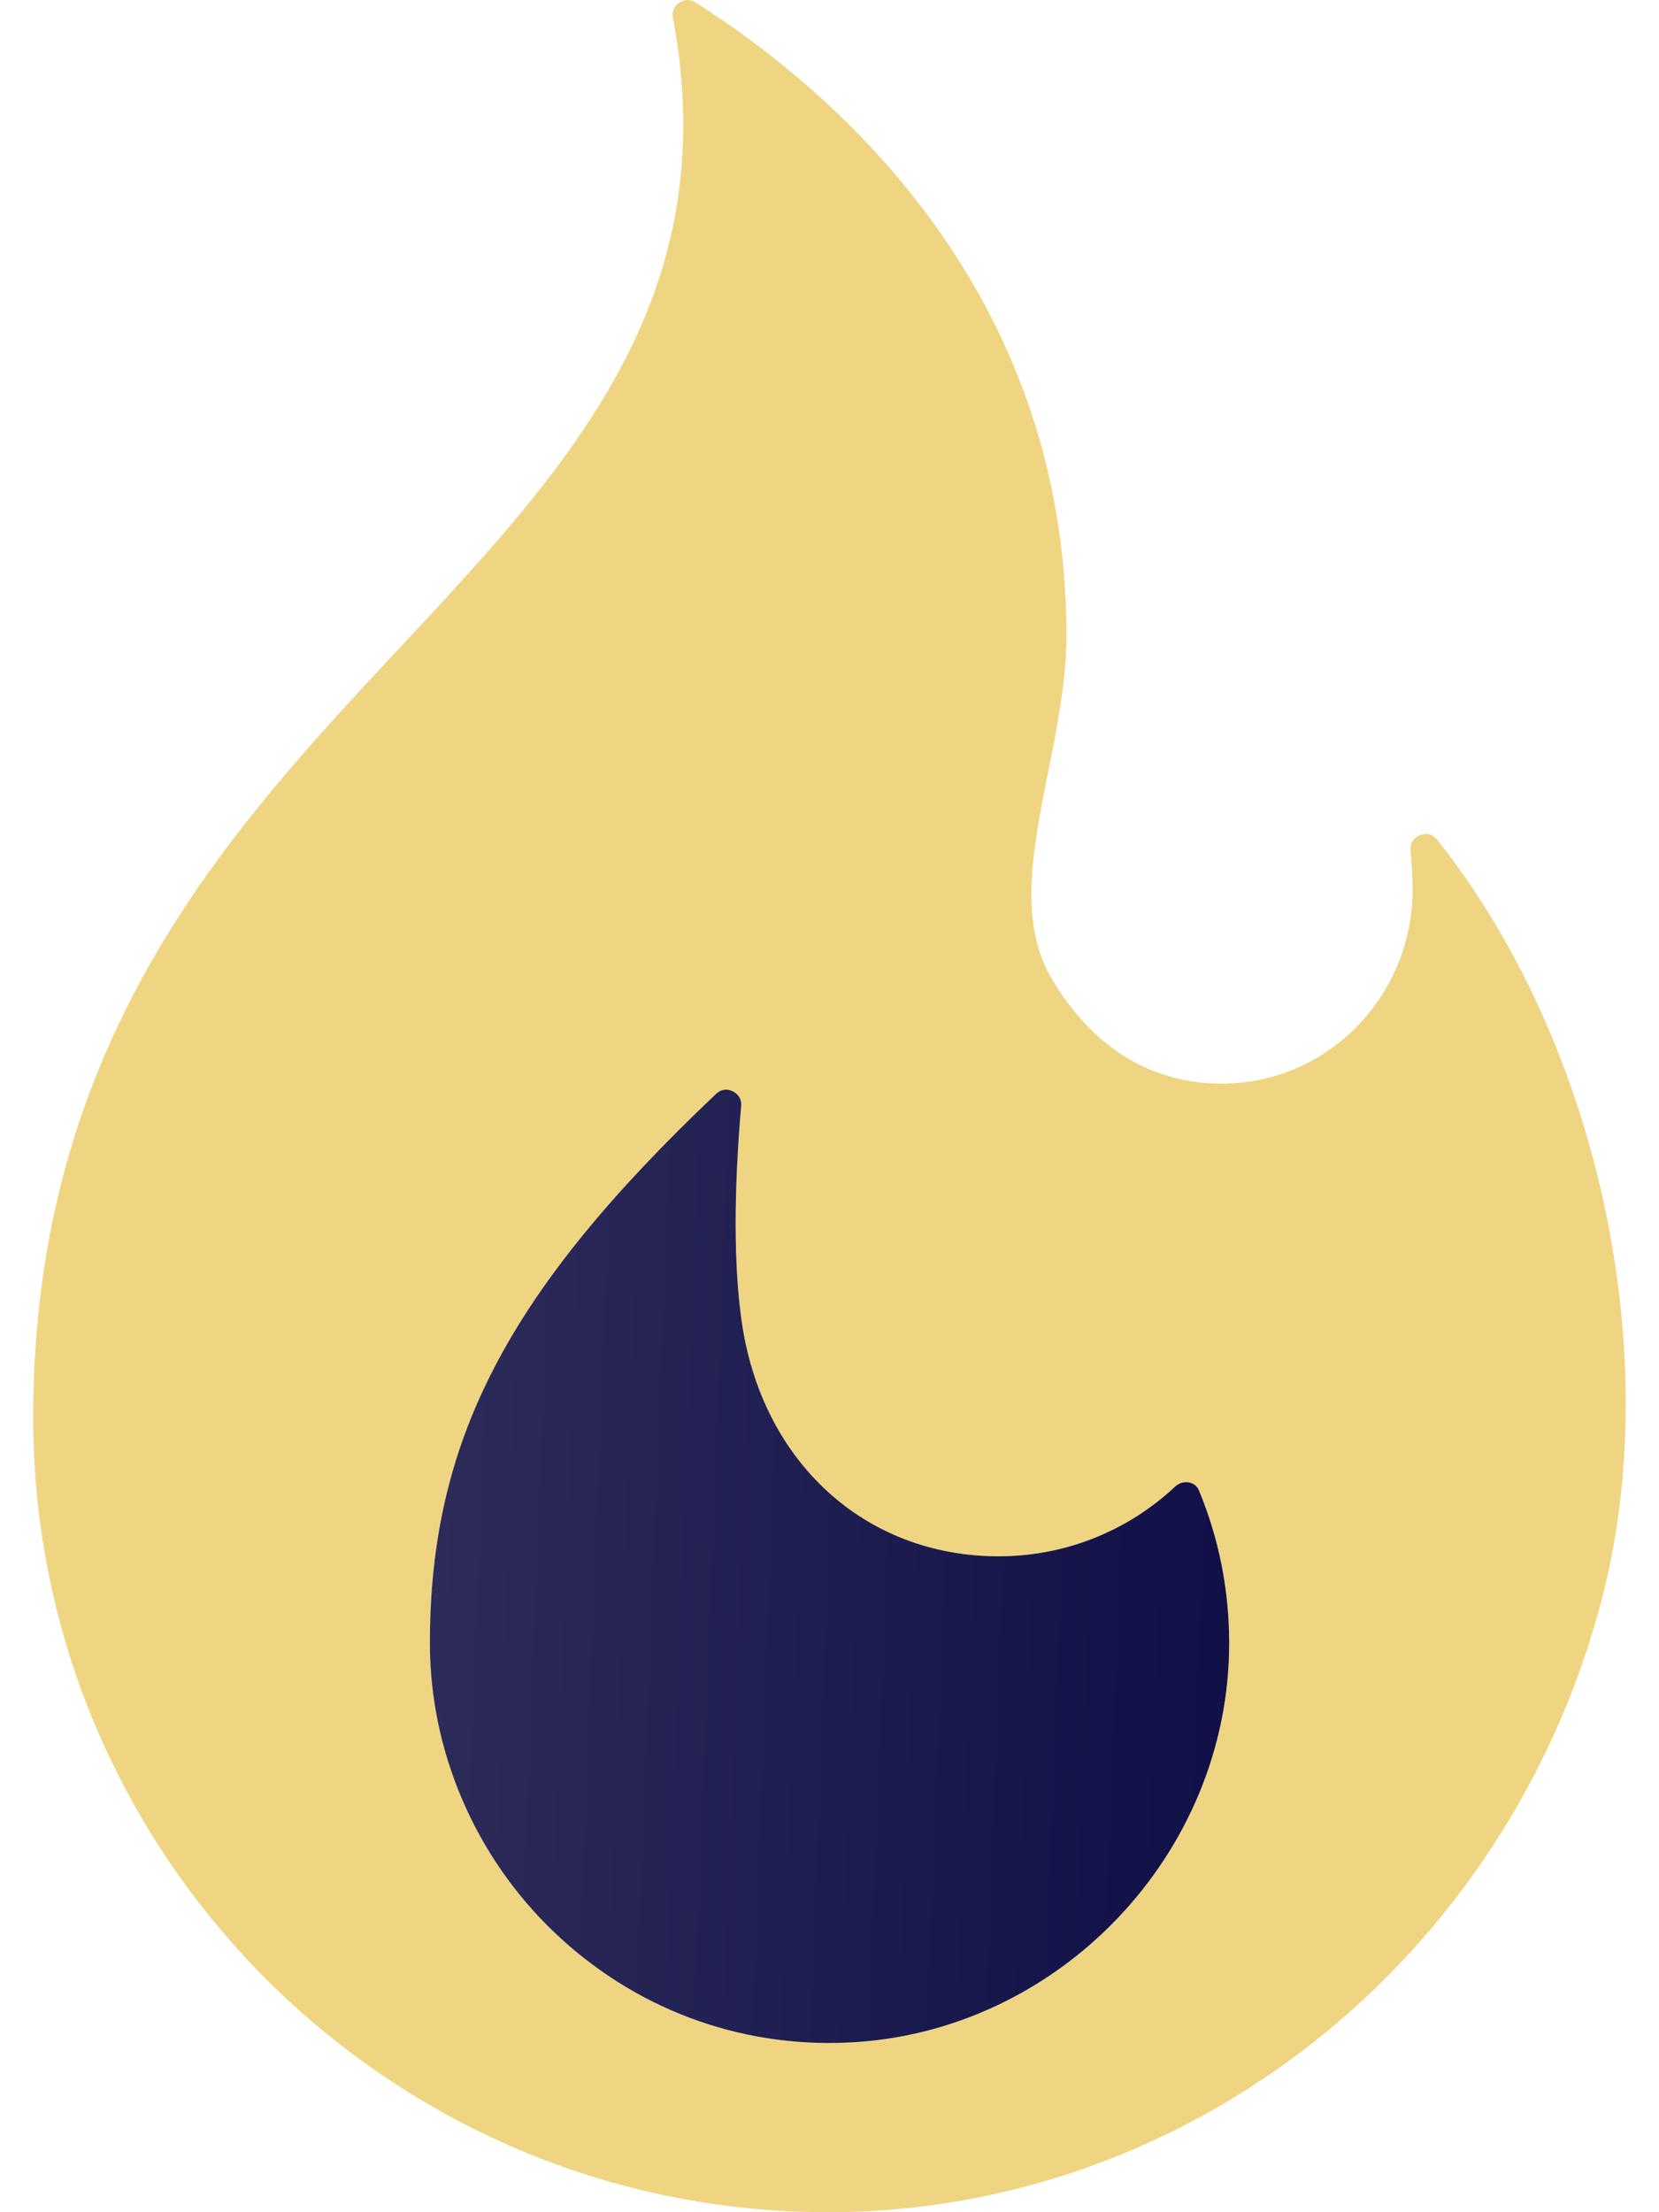
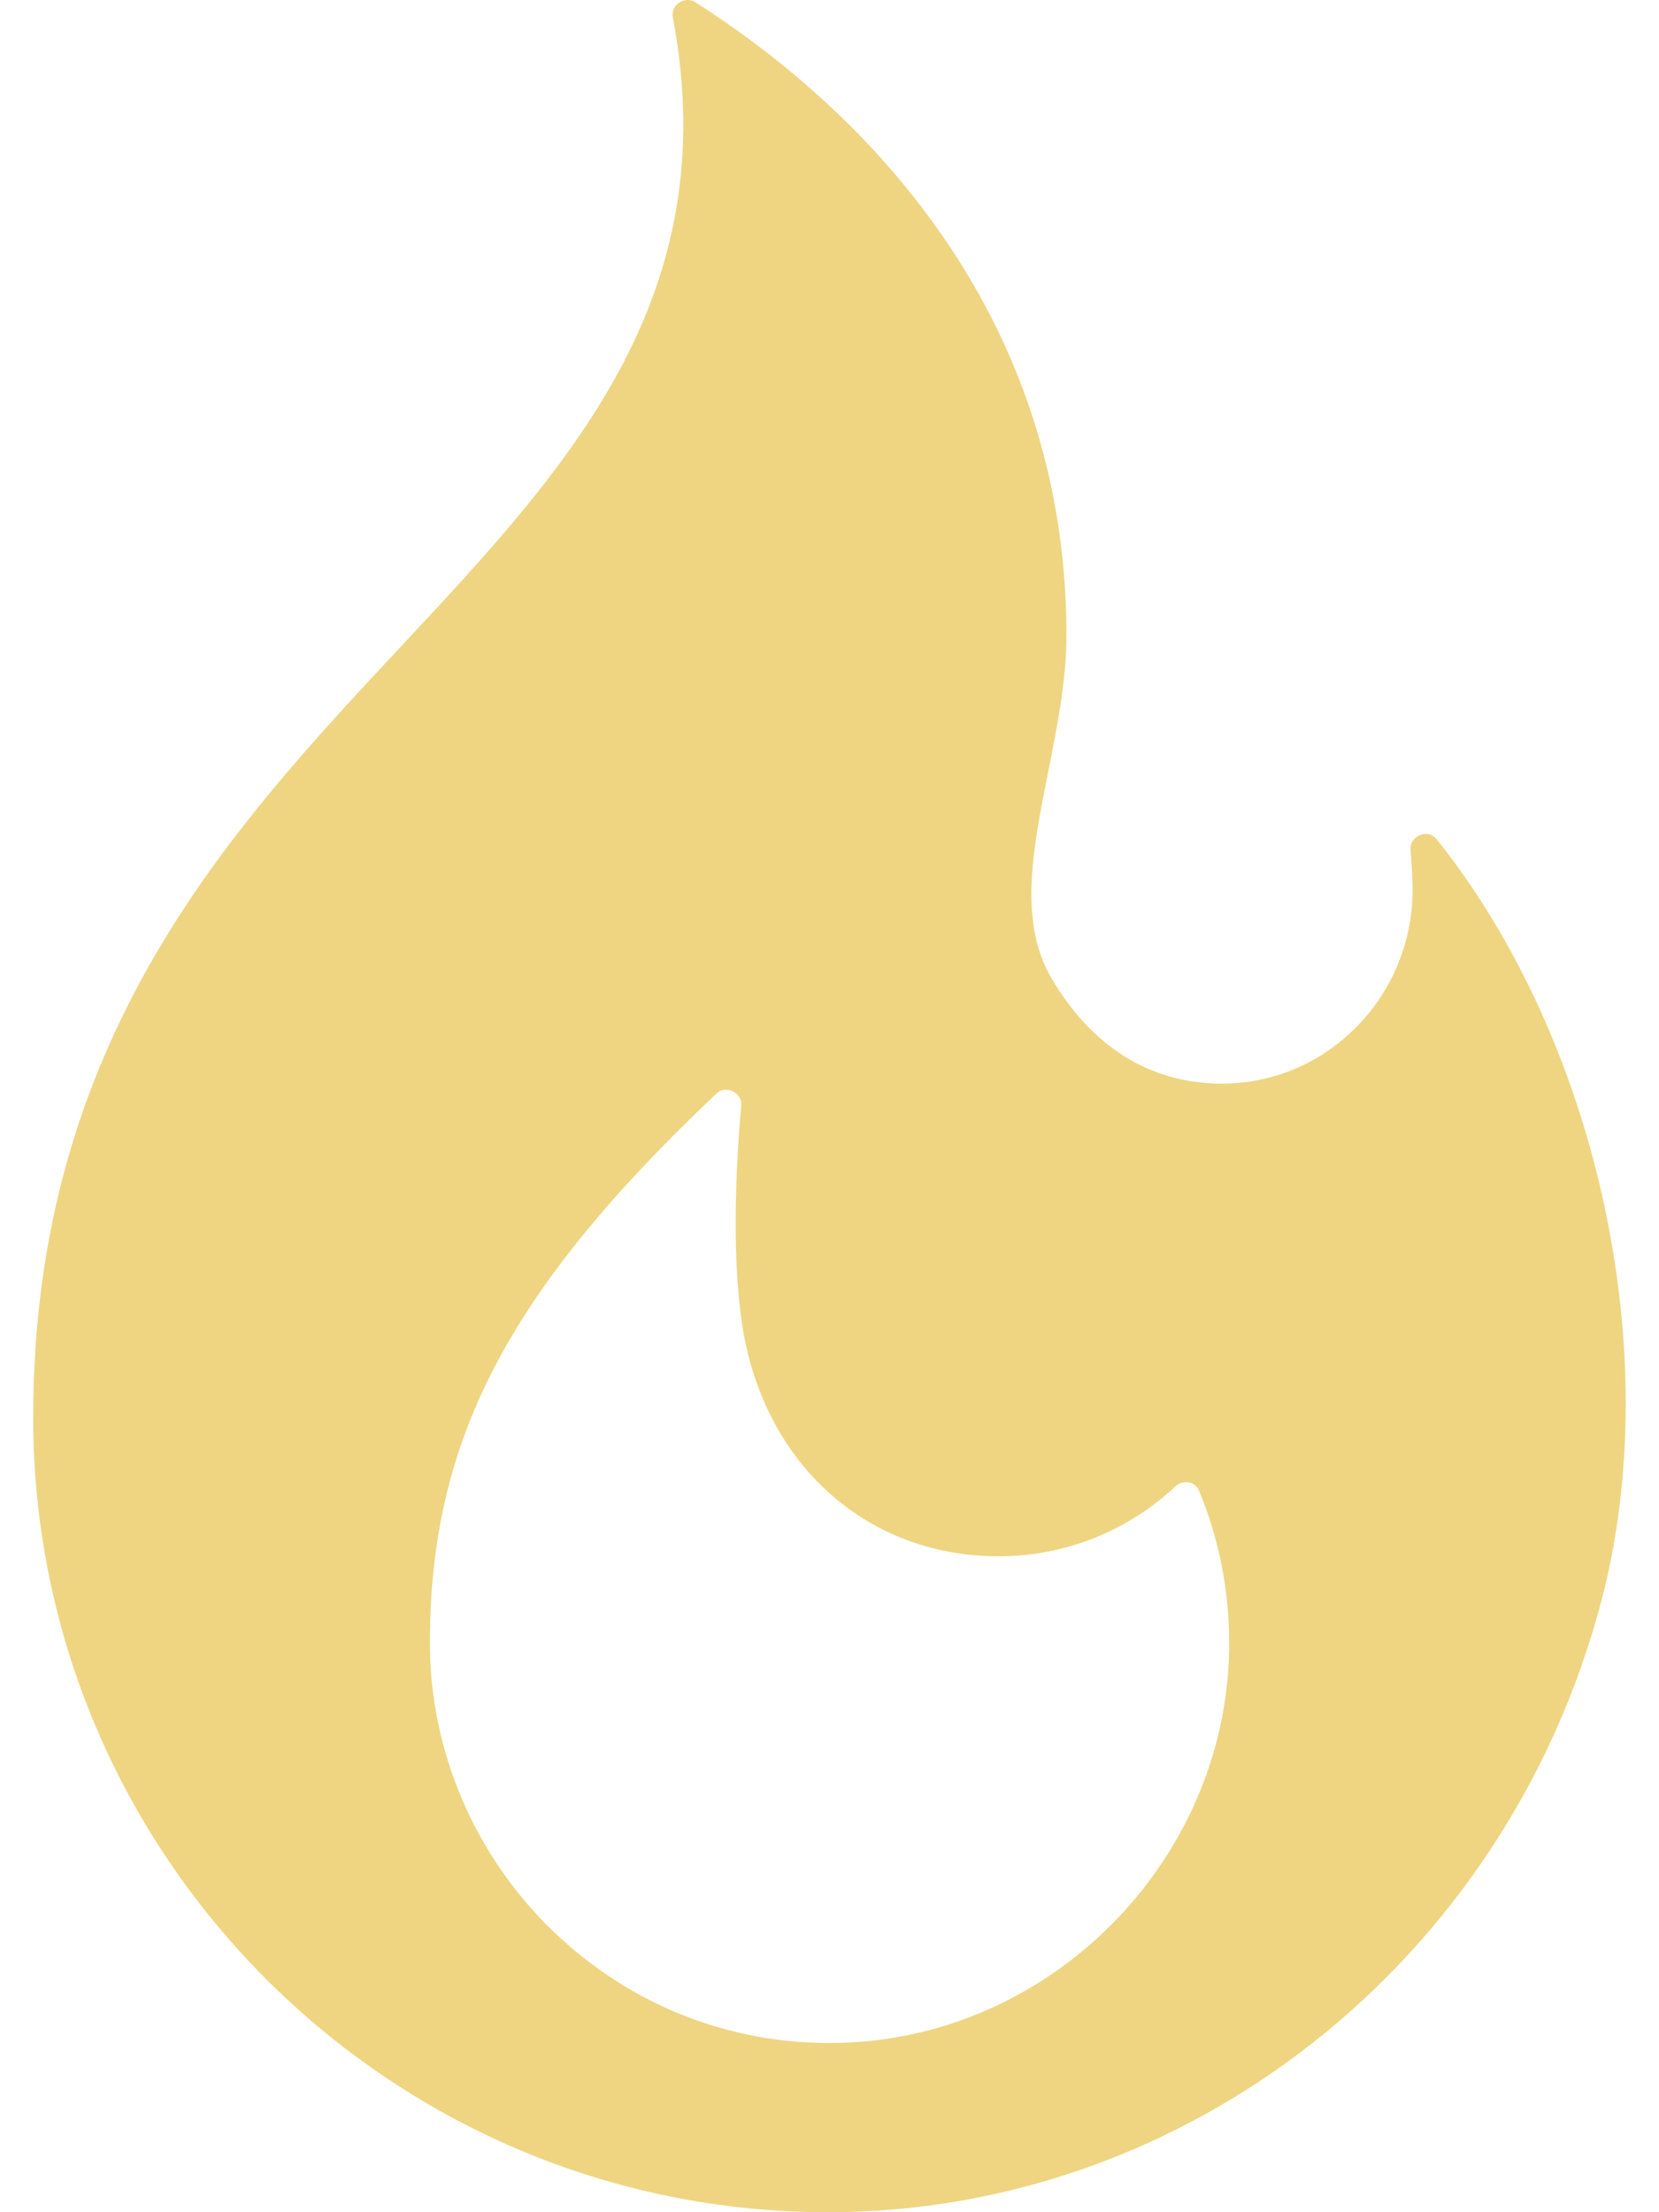
<svg xmlns="http://www.w3.org/2000/svg" width="24" height="32" viewBox="0 0 24 32" fill="none">
  <path d="M20.788 12.145C20.702 12.037 20.597 12.059 20.543 12.081C20.497 12.099 20.391 12.159 20.406 12.308C20.423 12.487 20.433 12.669 20.435 12.851C20.443 13.602 20.142 14.338 19.608 14.87C19.079 15.398 18.382 15.683 17.64 15.675C16.627 15.662 15.786 15.133 15.209 14.146C14.732 13.33 14.942 12.277 15.164 11.162C15.294 10.51 15.428 9.835 15.428 9.193C15.428 4.194 12.067 1.31 10.064 0.036C10.023 0.009 9.983 0 9.948 0C9.891 0 9.846 0.025 9.824 0.04C9.781 0.069 9.712 0.135 9.734 0.253C10.5 4.319 8.216 6.765 5.798 9.354C3.306 12.023 0.48 15.048 0.48 20.504C0.48 26.843 5.638 32 11.977 32C17.197 32 21.799 28.361 23.168 23.151C24.102 19.598 23.123 15.073 20.788 12.145ZM12.264 29.546C10.677 29.619 9.167 29.049 8.014 27.947C6.873 26.856 6.219 25.334 6.219 23.77C6.219 20.837 7.341 18.683 10.358 15.824C10.407 15.777 10.458 15.762 10.502 15.762C10.542 15.762 10.576 15.774 10.6 15.786C10.65 15.81 10.733 15.87 10.722 15.999C10.614 17.255 10.616 18.296 10.727 19.096C11.012 21.139 12.508 22.512 14.448 22.512C15.4 22.512 16.307 22.153 17.001 21.503C17.081 21.428 17.172 21.437 17.206 21.445C17.252 21.454 17.313 21.482 17.345 21.56C17.633 22.255 17.78 22.993 17.782 23.753C17.791 26.81 15.316 29.409 12.264 29.546Z" fill="#EFD581" />
-   <path d="M12.264 29.546C10.677 29.619 9.167 29.049 8.014 27.947C6.873 26.856 6.219 25.334 6.219 23.77C6.219 20.837 7.341 18.683 10.358 15.824C10.407 15.777 10.458 15.762 10.502 15.762C10.542 15.762 10.576 15.774 10.6 15.786C10.65 15.81 10.733 15.87 10.722 15.999C10.614 17.255 10.616 18.296 10.727 19.096C11.012 21.139 12.508 22.512 14.448 22.512C15.4 22.512 16.307 22.153 17.001 21.503C17.081 21.428 17.172 21.437 17.206 21.445C17.252 21.454 17.313 21.482 17.345 21.56C17.633 22.255 17.78 22.993 17.782 23.753C17.791 26.81 15.316 29.409 12.264 29.546Z" fill="url(#paint0_linear_687_4565)" />
  <defs>
    <linearGradient id="paint0_linear_687_4565" x1="0.782" y1="1.422" x2="25.201" y2="2.362" gradientUnits="userSpaceOnUse">
      <stop stop-color="#3B3A64" />
      <stop offset="1" stop-color="#01003C" />
    </linearGradient>
  </defs>
</svg>